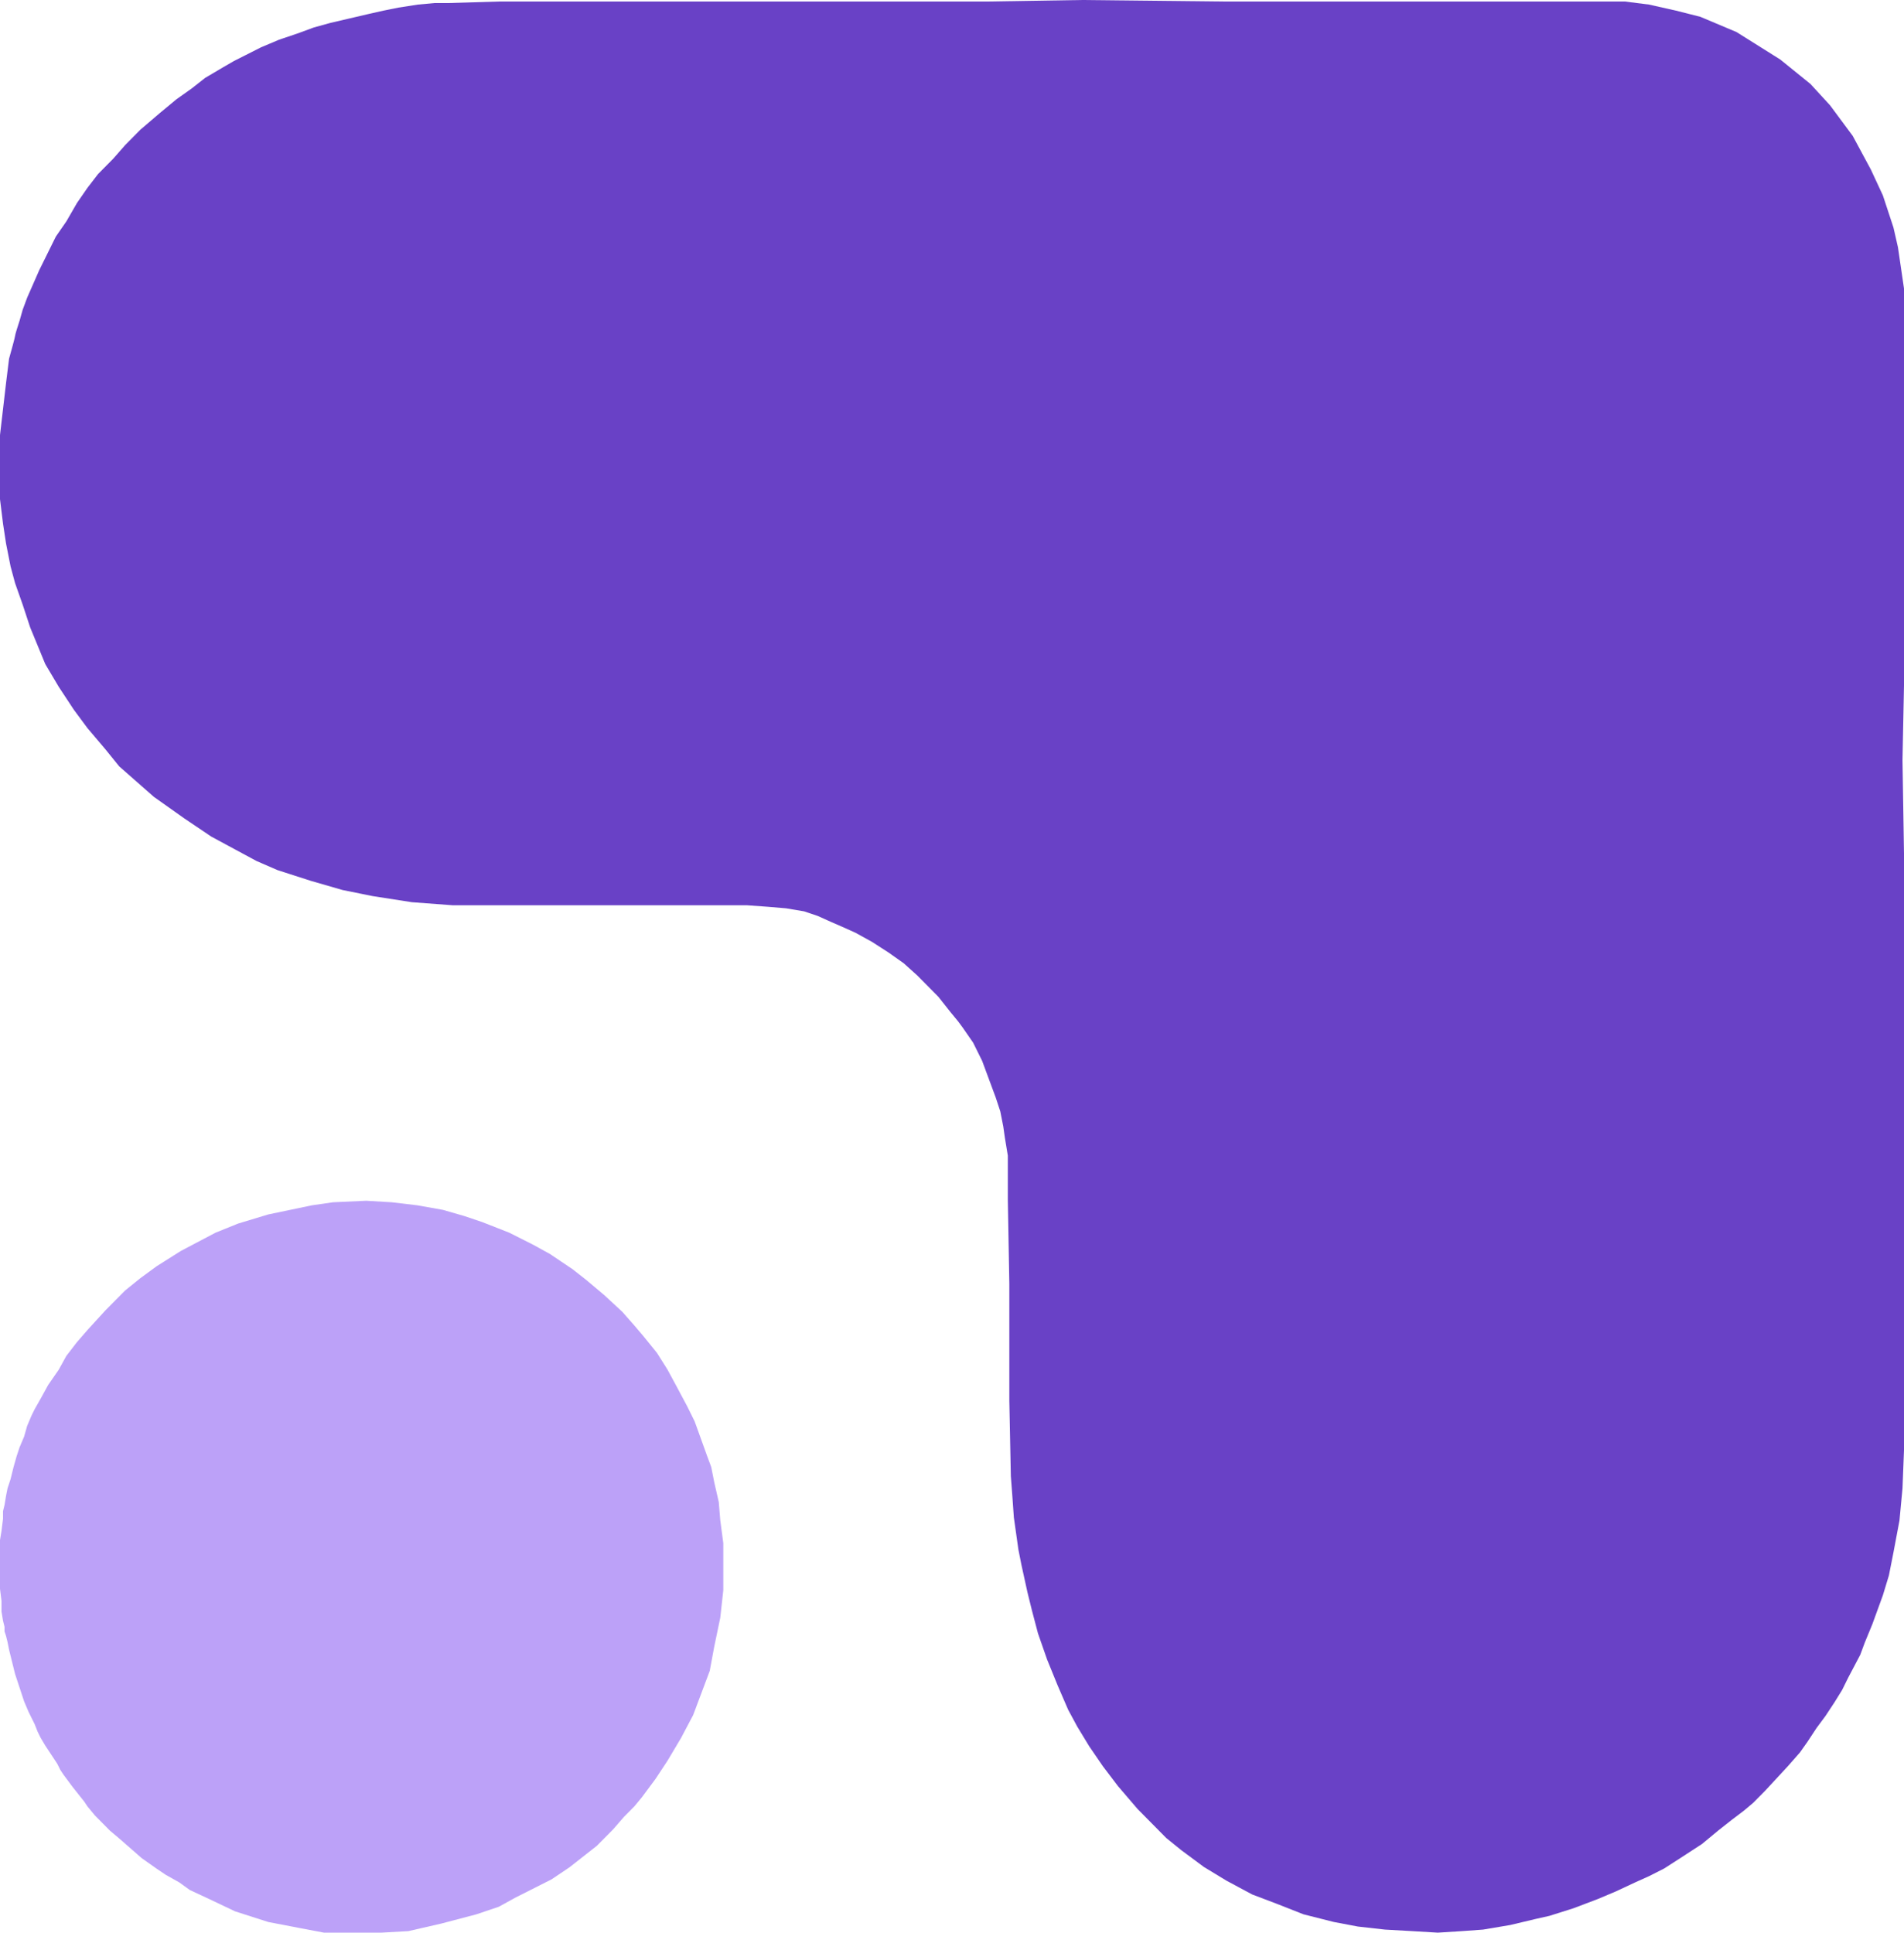
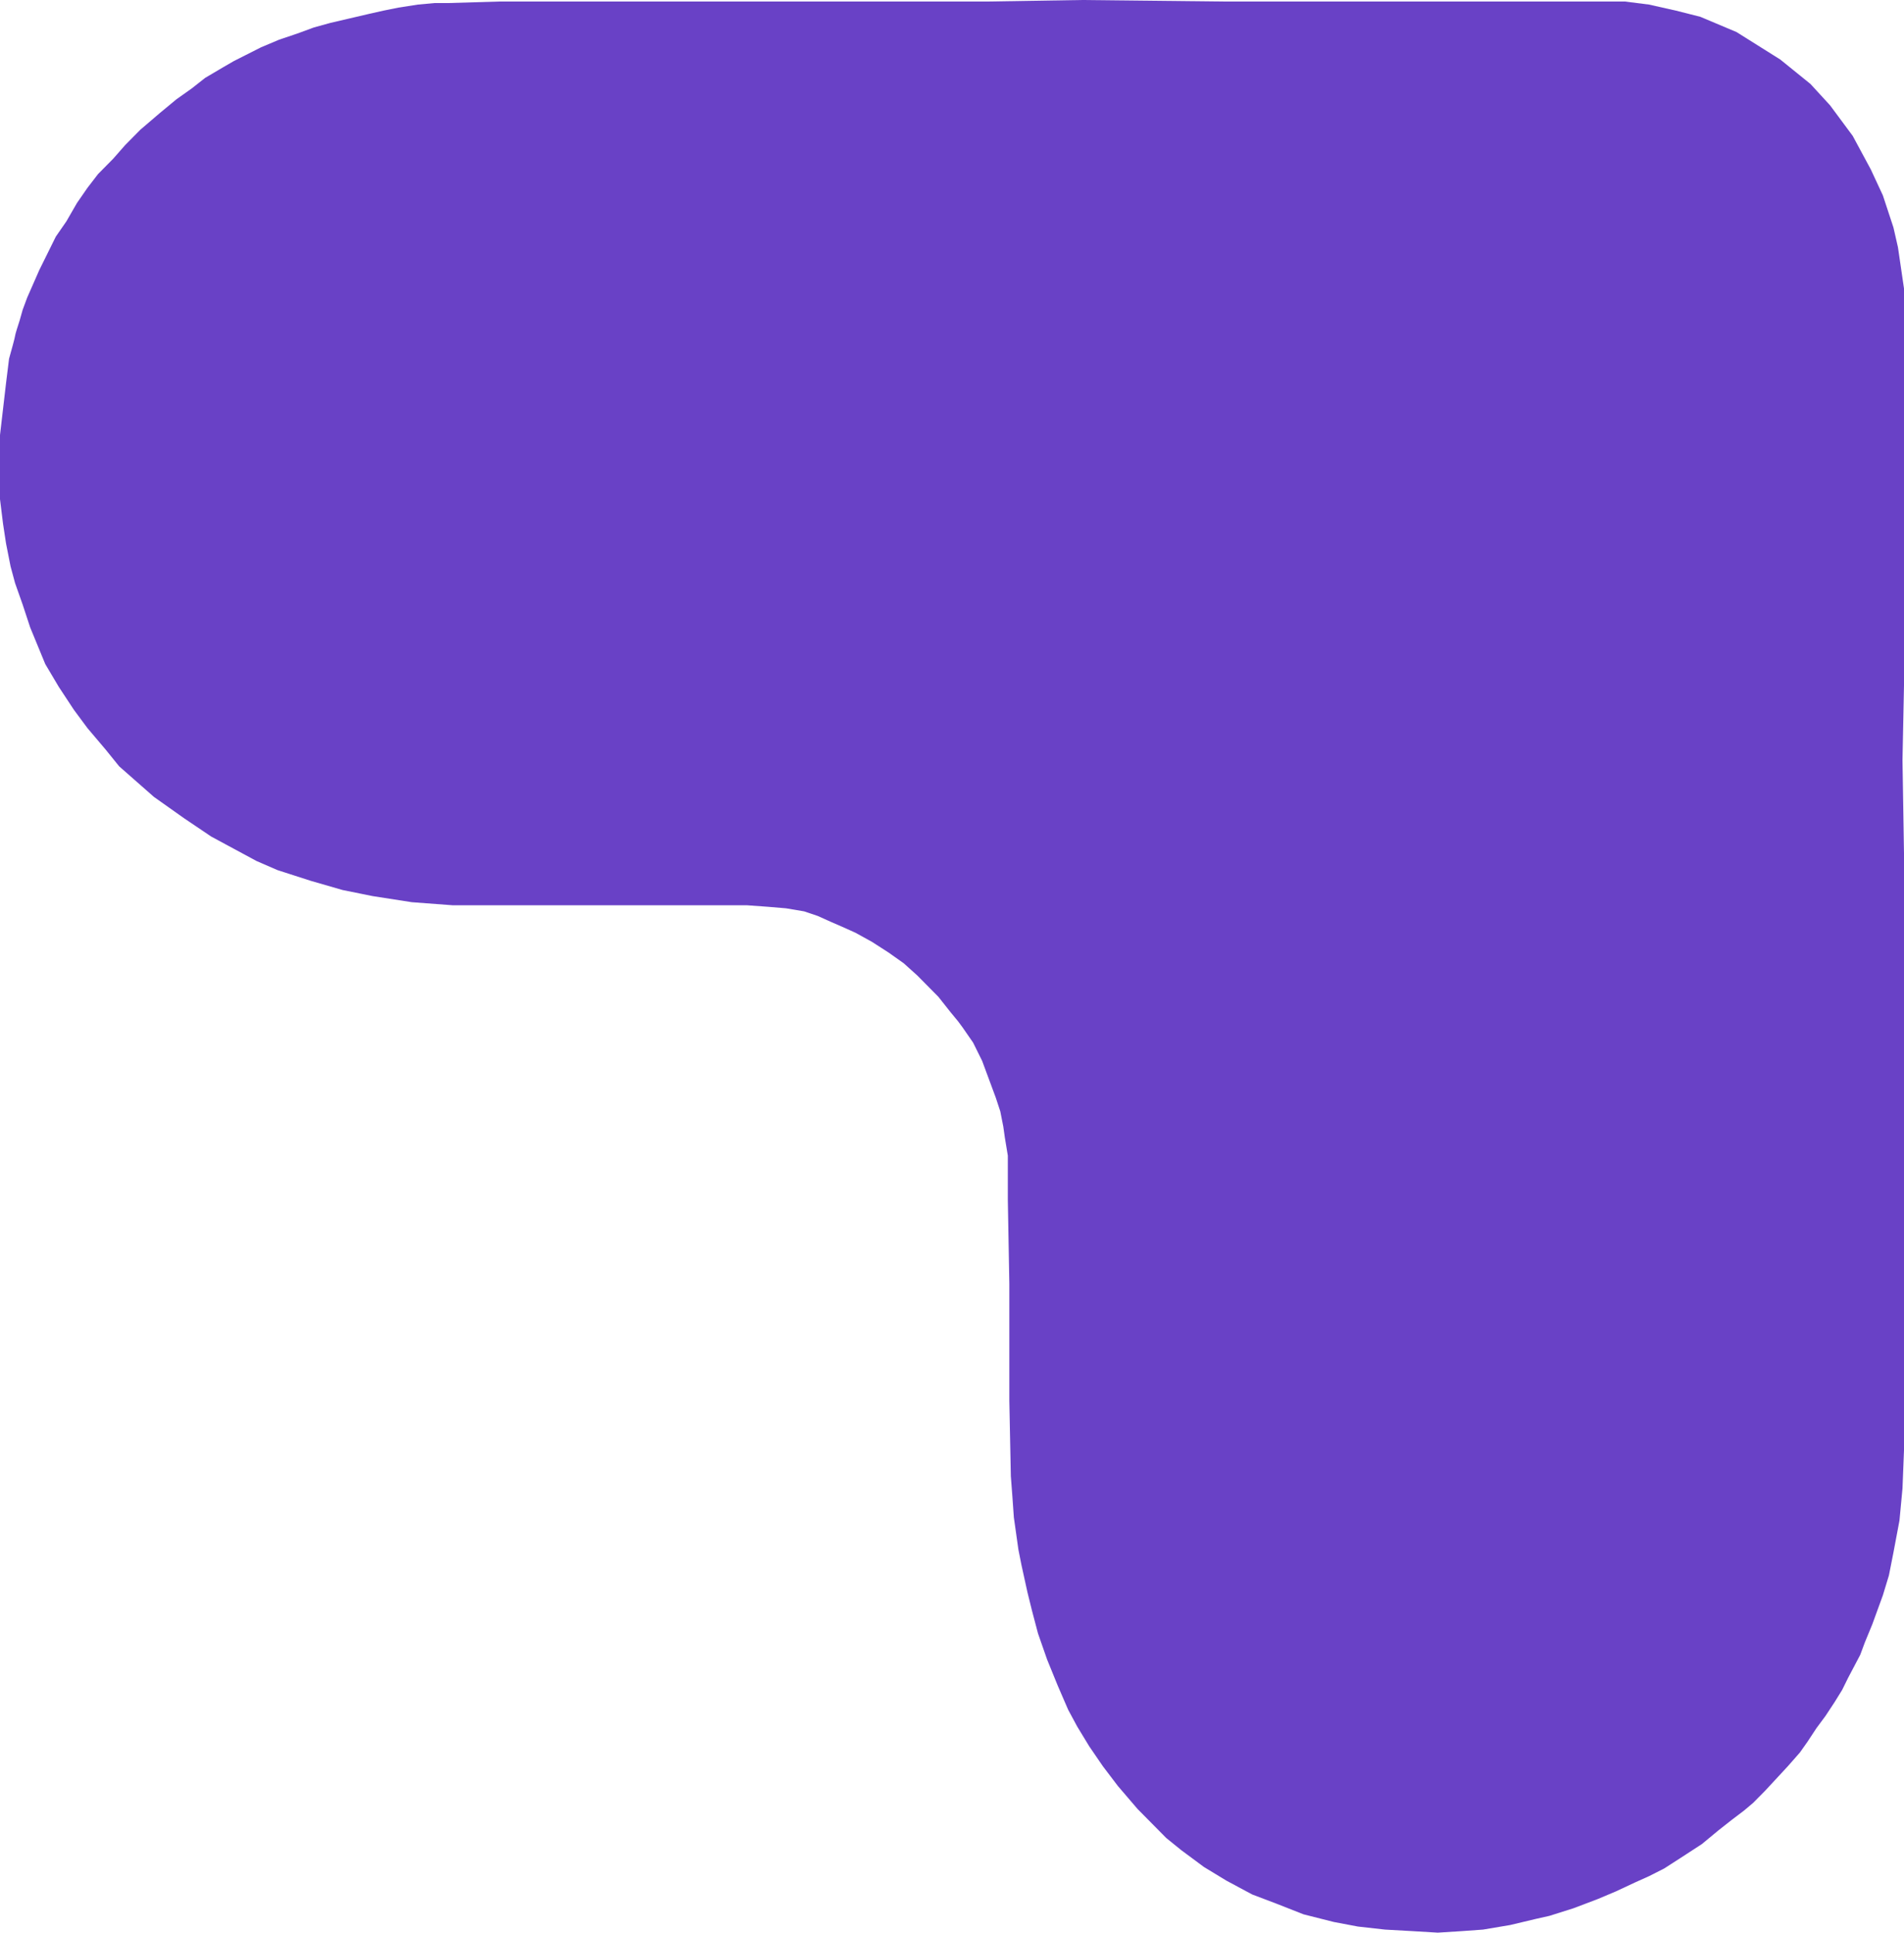
<svg xmlns="http://www.w3.org/2000/svg" width="666" height="676" viewBox="0 0 666 676" fill="none">
-   <path d="M54.817 653.647L57.979 655.775L62.723 658.437L66.412 661.098L73.265 664.291L82.225 668.549L93.821 672.274L104.89 674.403L113.323 676H125.973H133.352L142.84 675.468L154.435 672.807L166.558 669.613L174.465 666.952L180.262 663.759L192.913 657.372L199.238 653.114L208.725 645.663L214.523 639.809L218.213 635.551L221.902 631.825L224.538 628.632L229.281 622.245L233.498 615.859L238.242 607.875L242.458 599.892L248.256 584.457L249.838 575.942L251.946 565.83L253 556.249V548.266V542.944V539.751L251.946 531.767L251.419 525.38L249.838 518.462L248.783 513.139L247.202 508.882L245.094 503.027L242.985 497.173L240.35 491.85L236.66 484.931L233.498 479.077L229.808 473.222L225.065 467.368L221.902 463.642L217.685 458.852L211.36 452.998L205.035 447.676L200.292 443.95L192.385 438.628L186.587 435.435L178.154 431.177L168.667 427.451L162.342 425.322L154.962 423.193L146.002 421.597L137.042 420.532L128.081 420L116.485 420.532L109.106 421.597L93.821 424.79L83.279 427.983L75.373 431.177L63.25 437.563L54.817 442.886L49.019 447.143L43.748 451.401L39.531 455.659L36.896 458.32L30.571 465.239L26.881 469.497L23.192 474.287L20.556 479.077L16.867 484.399L14.231 489.189L12.123 492.915L11.069 495.044L9.488 498.769L8.433 502.495L6.852 506.22L5.798 509.414L4.744 513.139L3.69 517.397L2.635 520.59L2.108 523.252L1.581 526.445L1.054 528.574V531.235L0.527 535.493L0 538.686V540.283V541.879V544.008V546.669V549.331V553.588V555.717L0.527 559.975V563.701L1.054 566.894L1.581 569.023V570.62L2.108 572.216L2.635 574.345L3.163 577.006L5.271 585.522L6.852 590.312L8.433 595.102L10.015 598.827L12.123 603.085L13.177 605.746L14.231 607.875L15.812 610.536L16.867 612.133L17.921 613.73L18.975 615.326L20.029 616.923L21.083 619.052L22.137 620.649L23.719 622.778L25.3 624.906L27.408 627.568L29.517 630.229L30.571 631.825L33.206 635.019L35.315 637.148L36.896 638.744L38.477 640.341L41.64 643.002L49.546 649.921L54.817 653.647Z" fill="#BCA1F8" />
  <path d="M340.388 364.698L336.694 359.359L335.111 357.223L332.472 354.019L330.361 351.349L328.25 348.679L325.084 345.475L320.862 341.204L316.113 336.932L310.835 333.194L305.03 329.457L299.225 326.253L294.475 324.117L290.781 322.515L286.032 320.379L281.282 318.777L274.949 317.709L268.616 317.175L261.228 316.641H251.729H244.341H234.314H215.843H197.9H182.068H170.458H158.32L144.071 315.573L130.35 313.438L119.796 311.302L108.713 308.098L97.103 304.36L89.715 301.156L81.799 296.885L73.883 292.613L64.383 286.205L53.829 278.73L41.691 268.051L36.941 262.177L30.609 254.701L25.859 248.294L20.582 240.284L15.832 232.275L13.193 225.867L10.555 219.46L7.916 211.45L5.277 203.975L3.694 198.101L2.111 190.092L1.055 183.15L0 174.607V173.005V171.403V169.267V162.859V152.18L1.055 143.103L2.111 134.025L2.639 129.754L3.166 125.482C3.87 122.99 5.277 117.9 5.277 117.472C5.277 117.045 6.333 113.735 6.861 112.133L7.916 108.395L9.499 104.123L11.61 99.317L13.721 94.512L16.887 88.104L19.526 82.765L23.22 77.425L26.914 71.017L30.609 65.678L34.303 60.872L39.58 55.532L43.802 50.727L49.079 45.387L55.94 39.513L61.745 34.708L67.022 30.97L71.772 27.232L78.105 23.494L81.799 21.359L86.021 19.223L91.298 16.553L97.631 13.883L103.964 11.747L109.769 9.611L115.574 8.009L122.434 6.408L129.295 4.806L134.044 3.738L139.322 2.67L146.182 1.602L151.987 1.068H156.737L174.68 0.534H215.315H260.173H308.724H345.138L378.385 0L427.992 0.534H494.487H528.502H553.593H568.369L576.813 1.602L586.312 3.738L594.756 5.874L607.422 11.213L622.726 20.825L633.281 29.368L640.141 36.844L648.057 47.523L654.39 59.27L658.612 68.347L662.306 79.561L663.889 86.502L666 100.919V126.55V152.18V182.082V211.45V239.75L665.472 265.915L666 298.487V332.66V367.902V401.008V436.568V478.433V507.267L665.472 520.616L664.417 531.829L662.306 543.043L660.723 551.052L658.612 557.994L654.918 568.139L652.279 574.547L650.696 578.818L646.474 586.828L644.363 591.099L641.724 595.371L638.558 600.177L635.391 604.449L632.225 609.254L629.586 612.992L625.365 617.798L617.448 626.341L615.338 628.477L613.227 630.613L610.06 633.283L605.838 636.487L601.089 640.224L595.284 645.03L587.895 649.836L582.09 653.573L576.813 656.243L572.063 658.379L565.203 661.583L558.87 664.253L550.426 667.457L541.983 670.126L537.233 671.194L528.261 673.33L518.762 674.932L511.374 675.466L502.93 676L493.959 675.466L484.46 674.932L474.96 673.864L466.517 672.262L455.962 669.592L446.463 665.855L438.019 662.651L429.048 657.845L421.132 653.039L413.216 647.166L407.938 642.894L403.716 638.622L397.911 632.749L391.051 624.739L385.773 617.798L381.024 610.856L376.802 603.915L373.635 598.041L369.941 589.498L366.247 580.42L363.081 571.343L360.97 563.333L359.387 556.926L357.276 547.314L356.22 541.975L354.637 530.761L354.109 523.286L353.582 516.344L353.054 489.949V449.065L352.526 419.697V408.483V406.348V404.212L351.471 397.804L350.943 394.066L349.887 388.727L348.304 383.921L343.555 371.106L340.388 364.698Z" fill="#6941C6" />
</svg>